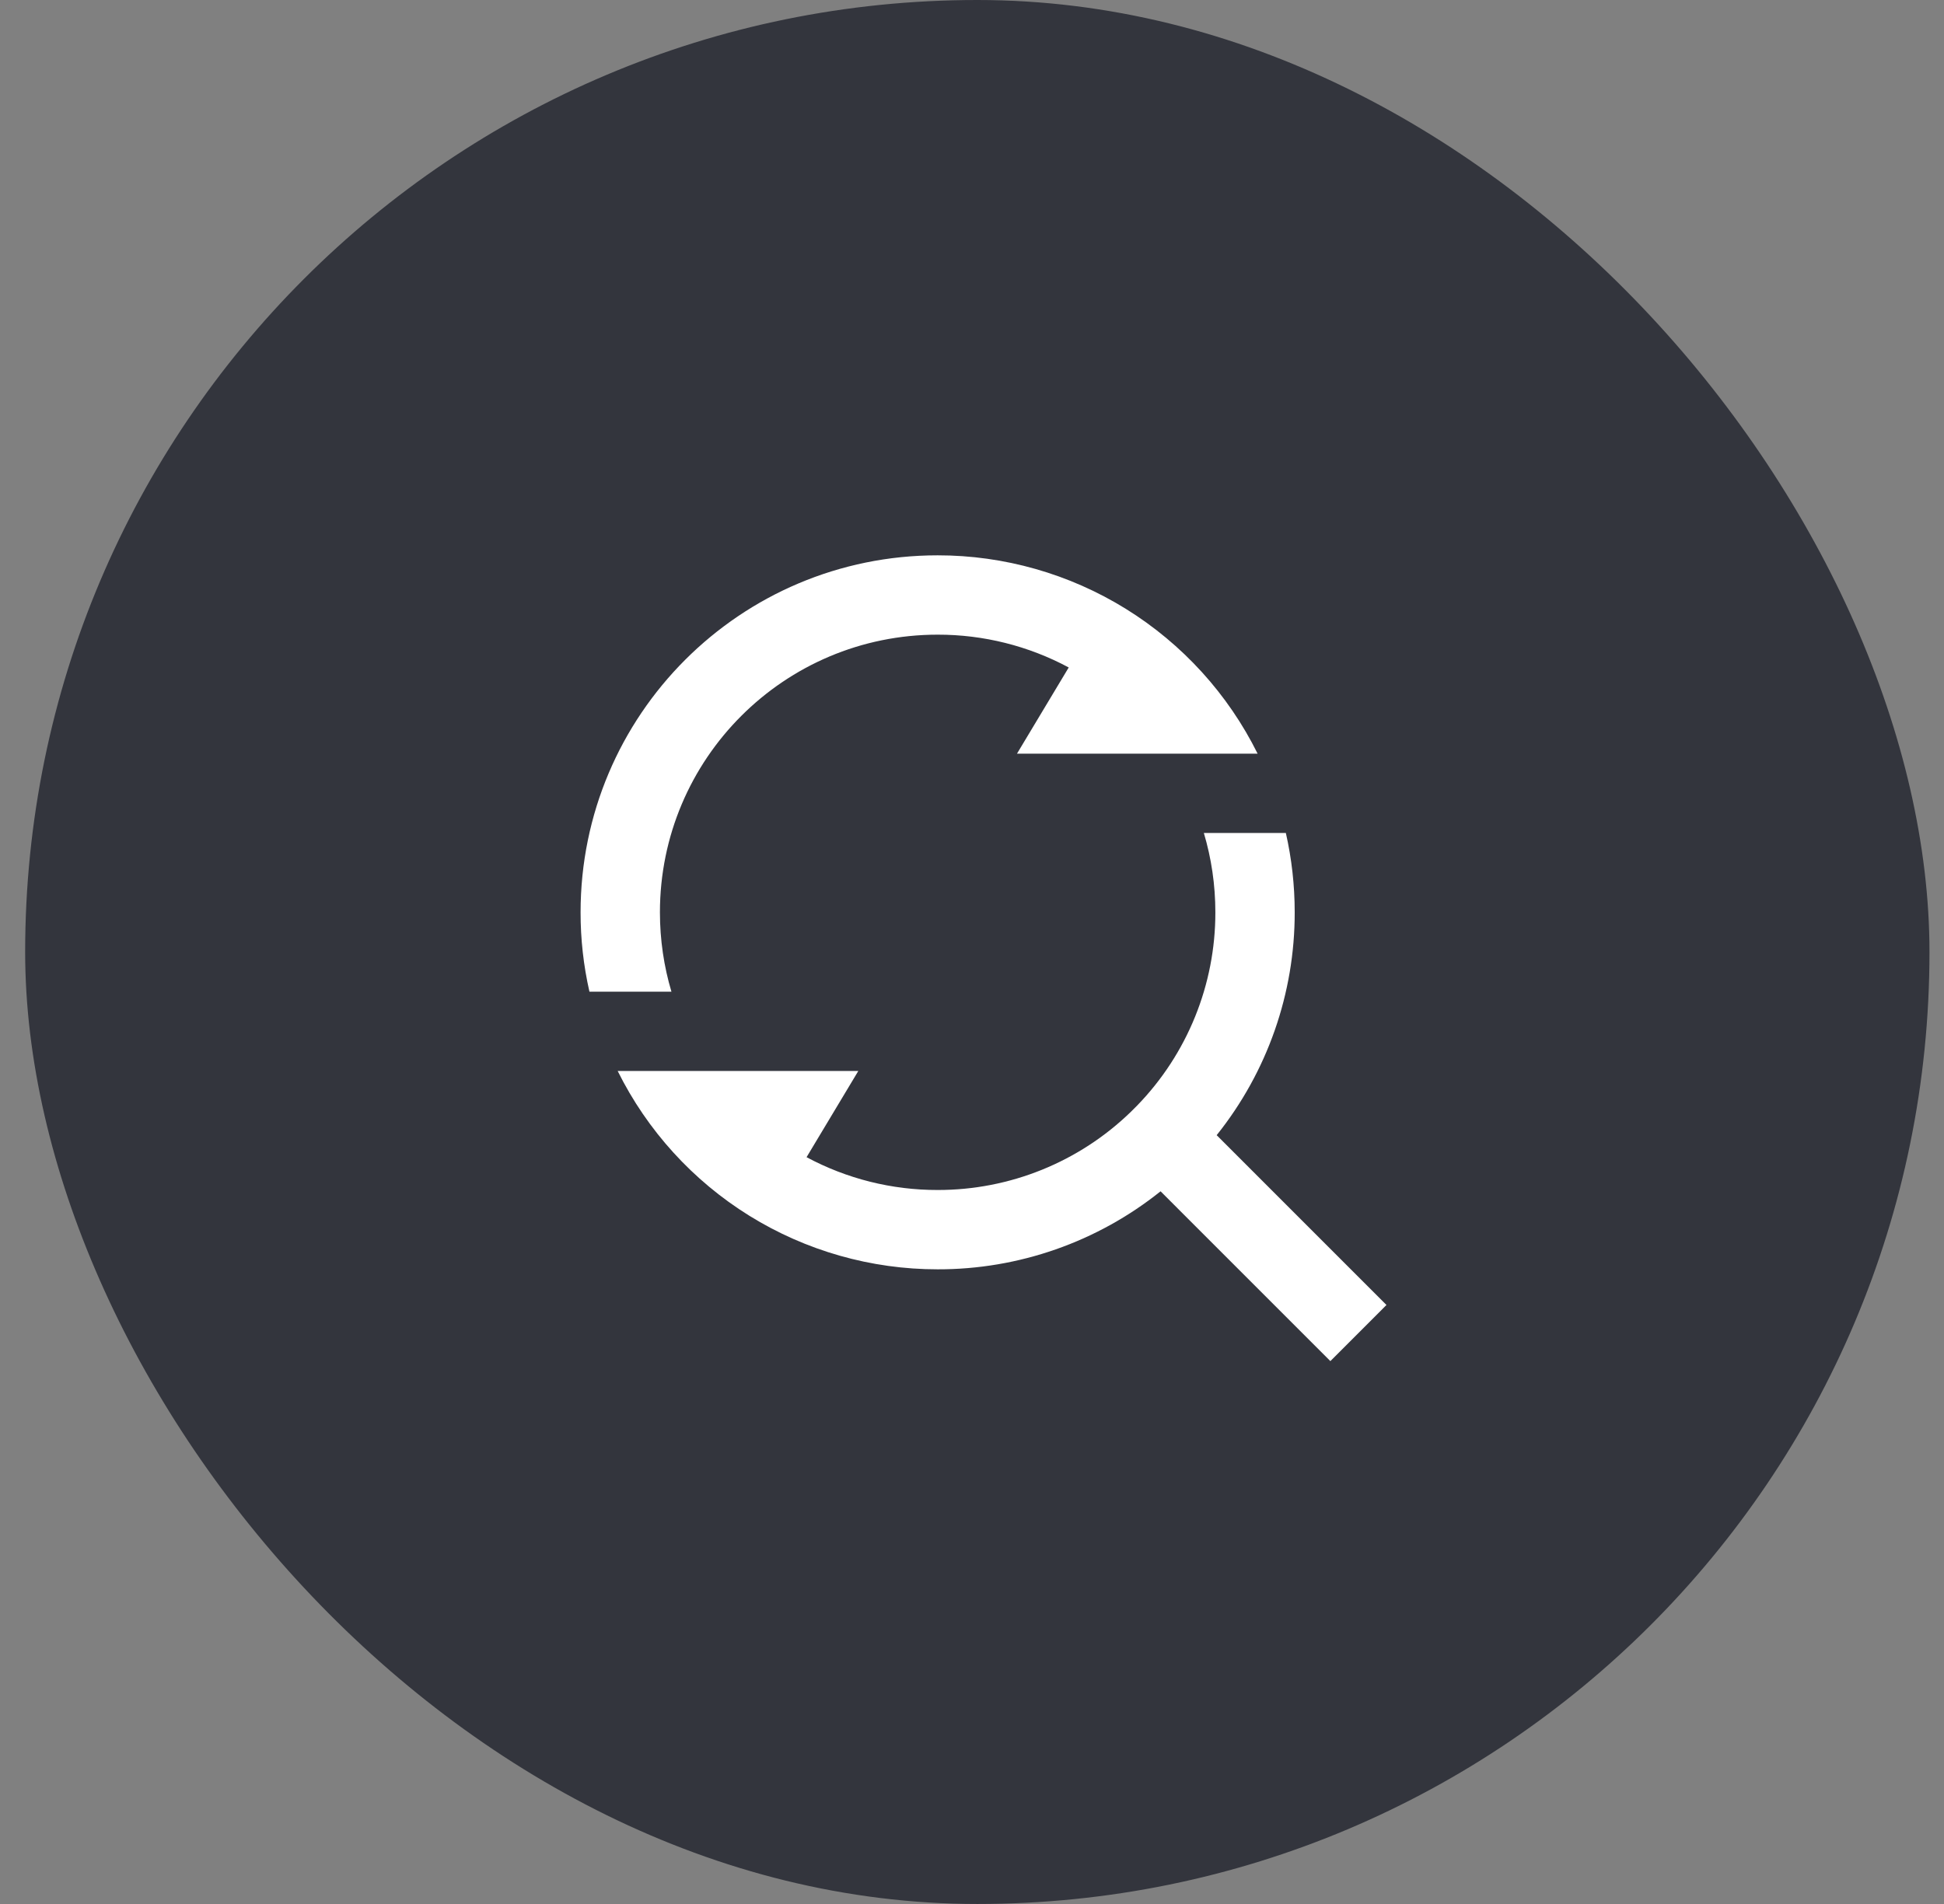
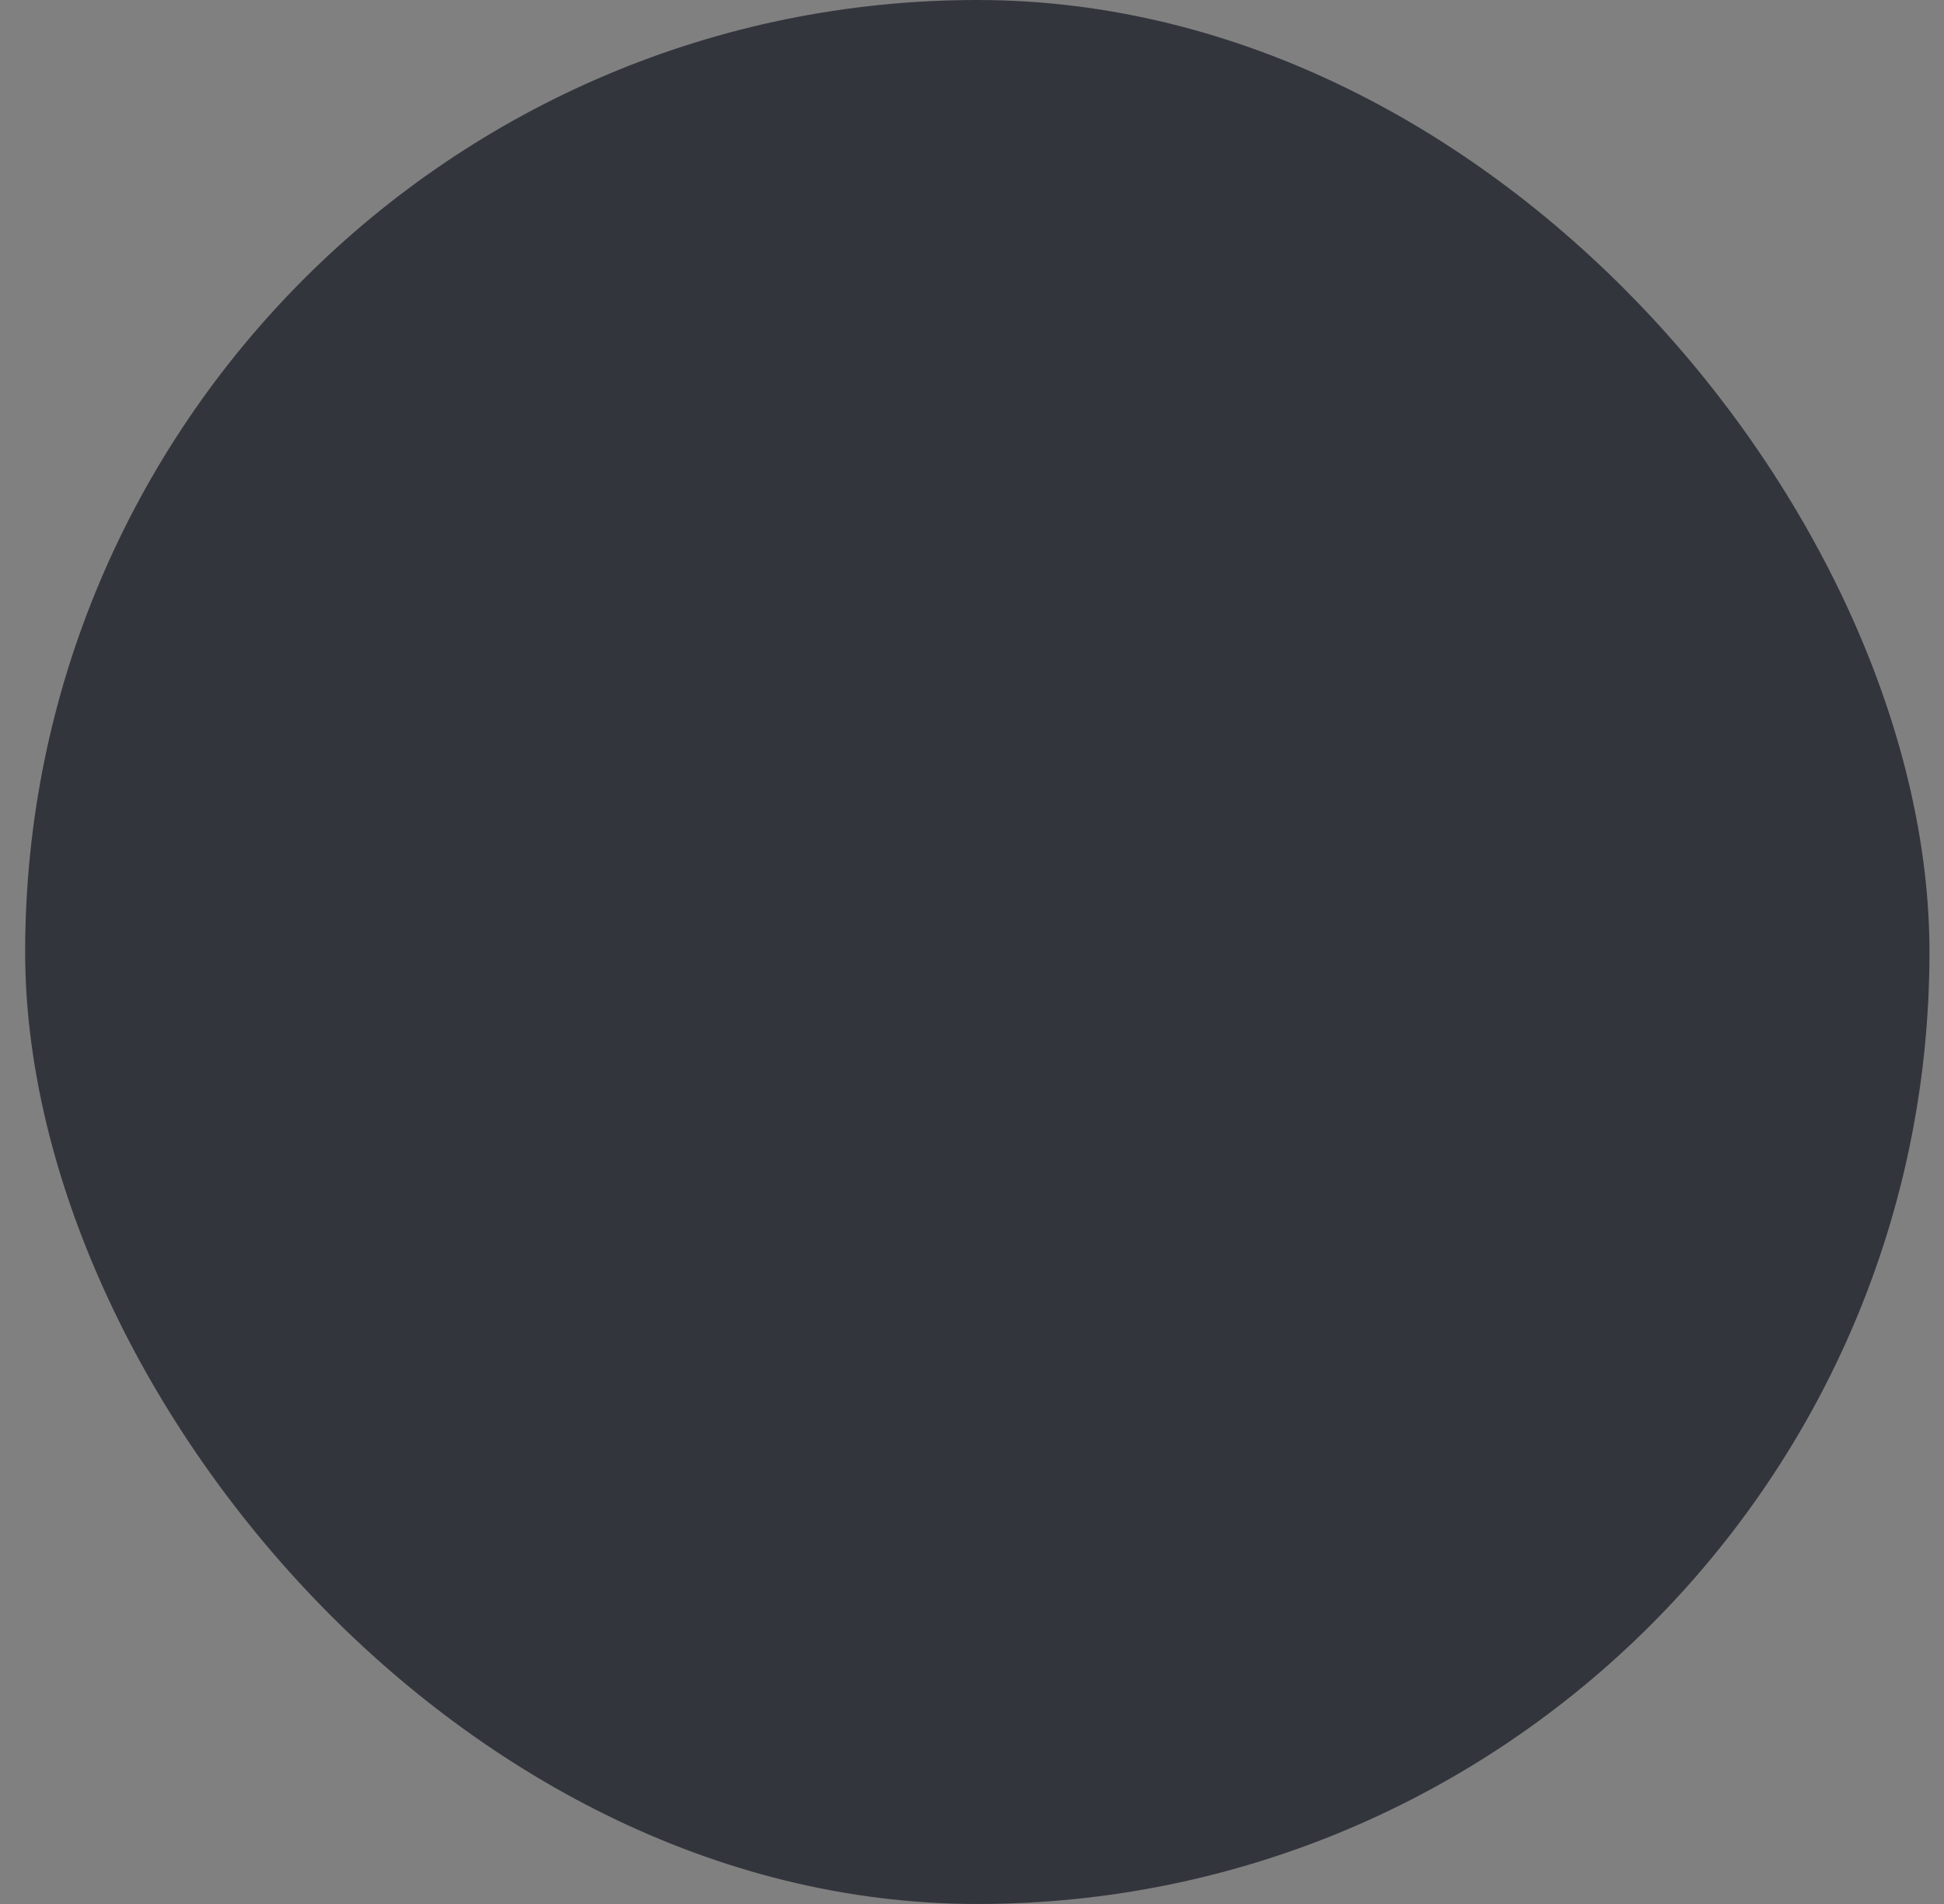
<svg xmlns="http://www.w3.org/2000/svg" fill="none" viewBox="0 0 49 48" height="48" width="49">
  <rect x="0" y="0" width="49" height="48" fill="#808080" stroke="none" />
  <rect fill="#33353D" rx="24" height="48" width="48" x="0.634" />
-   <path fill="white" d="M30.667 28.618L34.947 32.899L33.533 34.314L29.253 30.033C27.659 31.31 25.676 32.004 23.634 32C21.957 32.001 20.314 31.533 18.889 30.65C17.464 29.766 16.314 28.502 15.569 27H21.634L20.33 29.173C21.346 29.718 22.481 30.002 23.634 30C25.454 30.003 27.204 29.294 28.509 28.025L28.659 27.875C29.928 26.57 30.637 24.82 30.634 23C30.634 22.305 30.533 21.634 30.344 21H32.411C32.557 21.643 32.634 22.313 32.634 23C32.637 25.042 31.943 27.024 30.667 28.618ZM31.699 19H25.634L26.938 16.827C25.922 16.282 24.787 15.998 23.634 16C19.766 16 16.634 19.132 16.634 23C16.634 23.695 16.735 24.366 16.924 25H14.857C14.708 24.344 14.633 23.673 14.634 23C14.634 18.027 18.661 14 23.634 14C25.31 13.999 26.954 14.467 28.379 15.35C29.804 16.234 30.954 17.498 31.699 19Z" />
</svg>